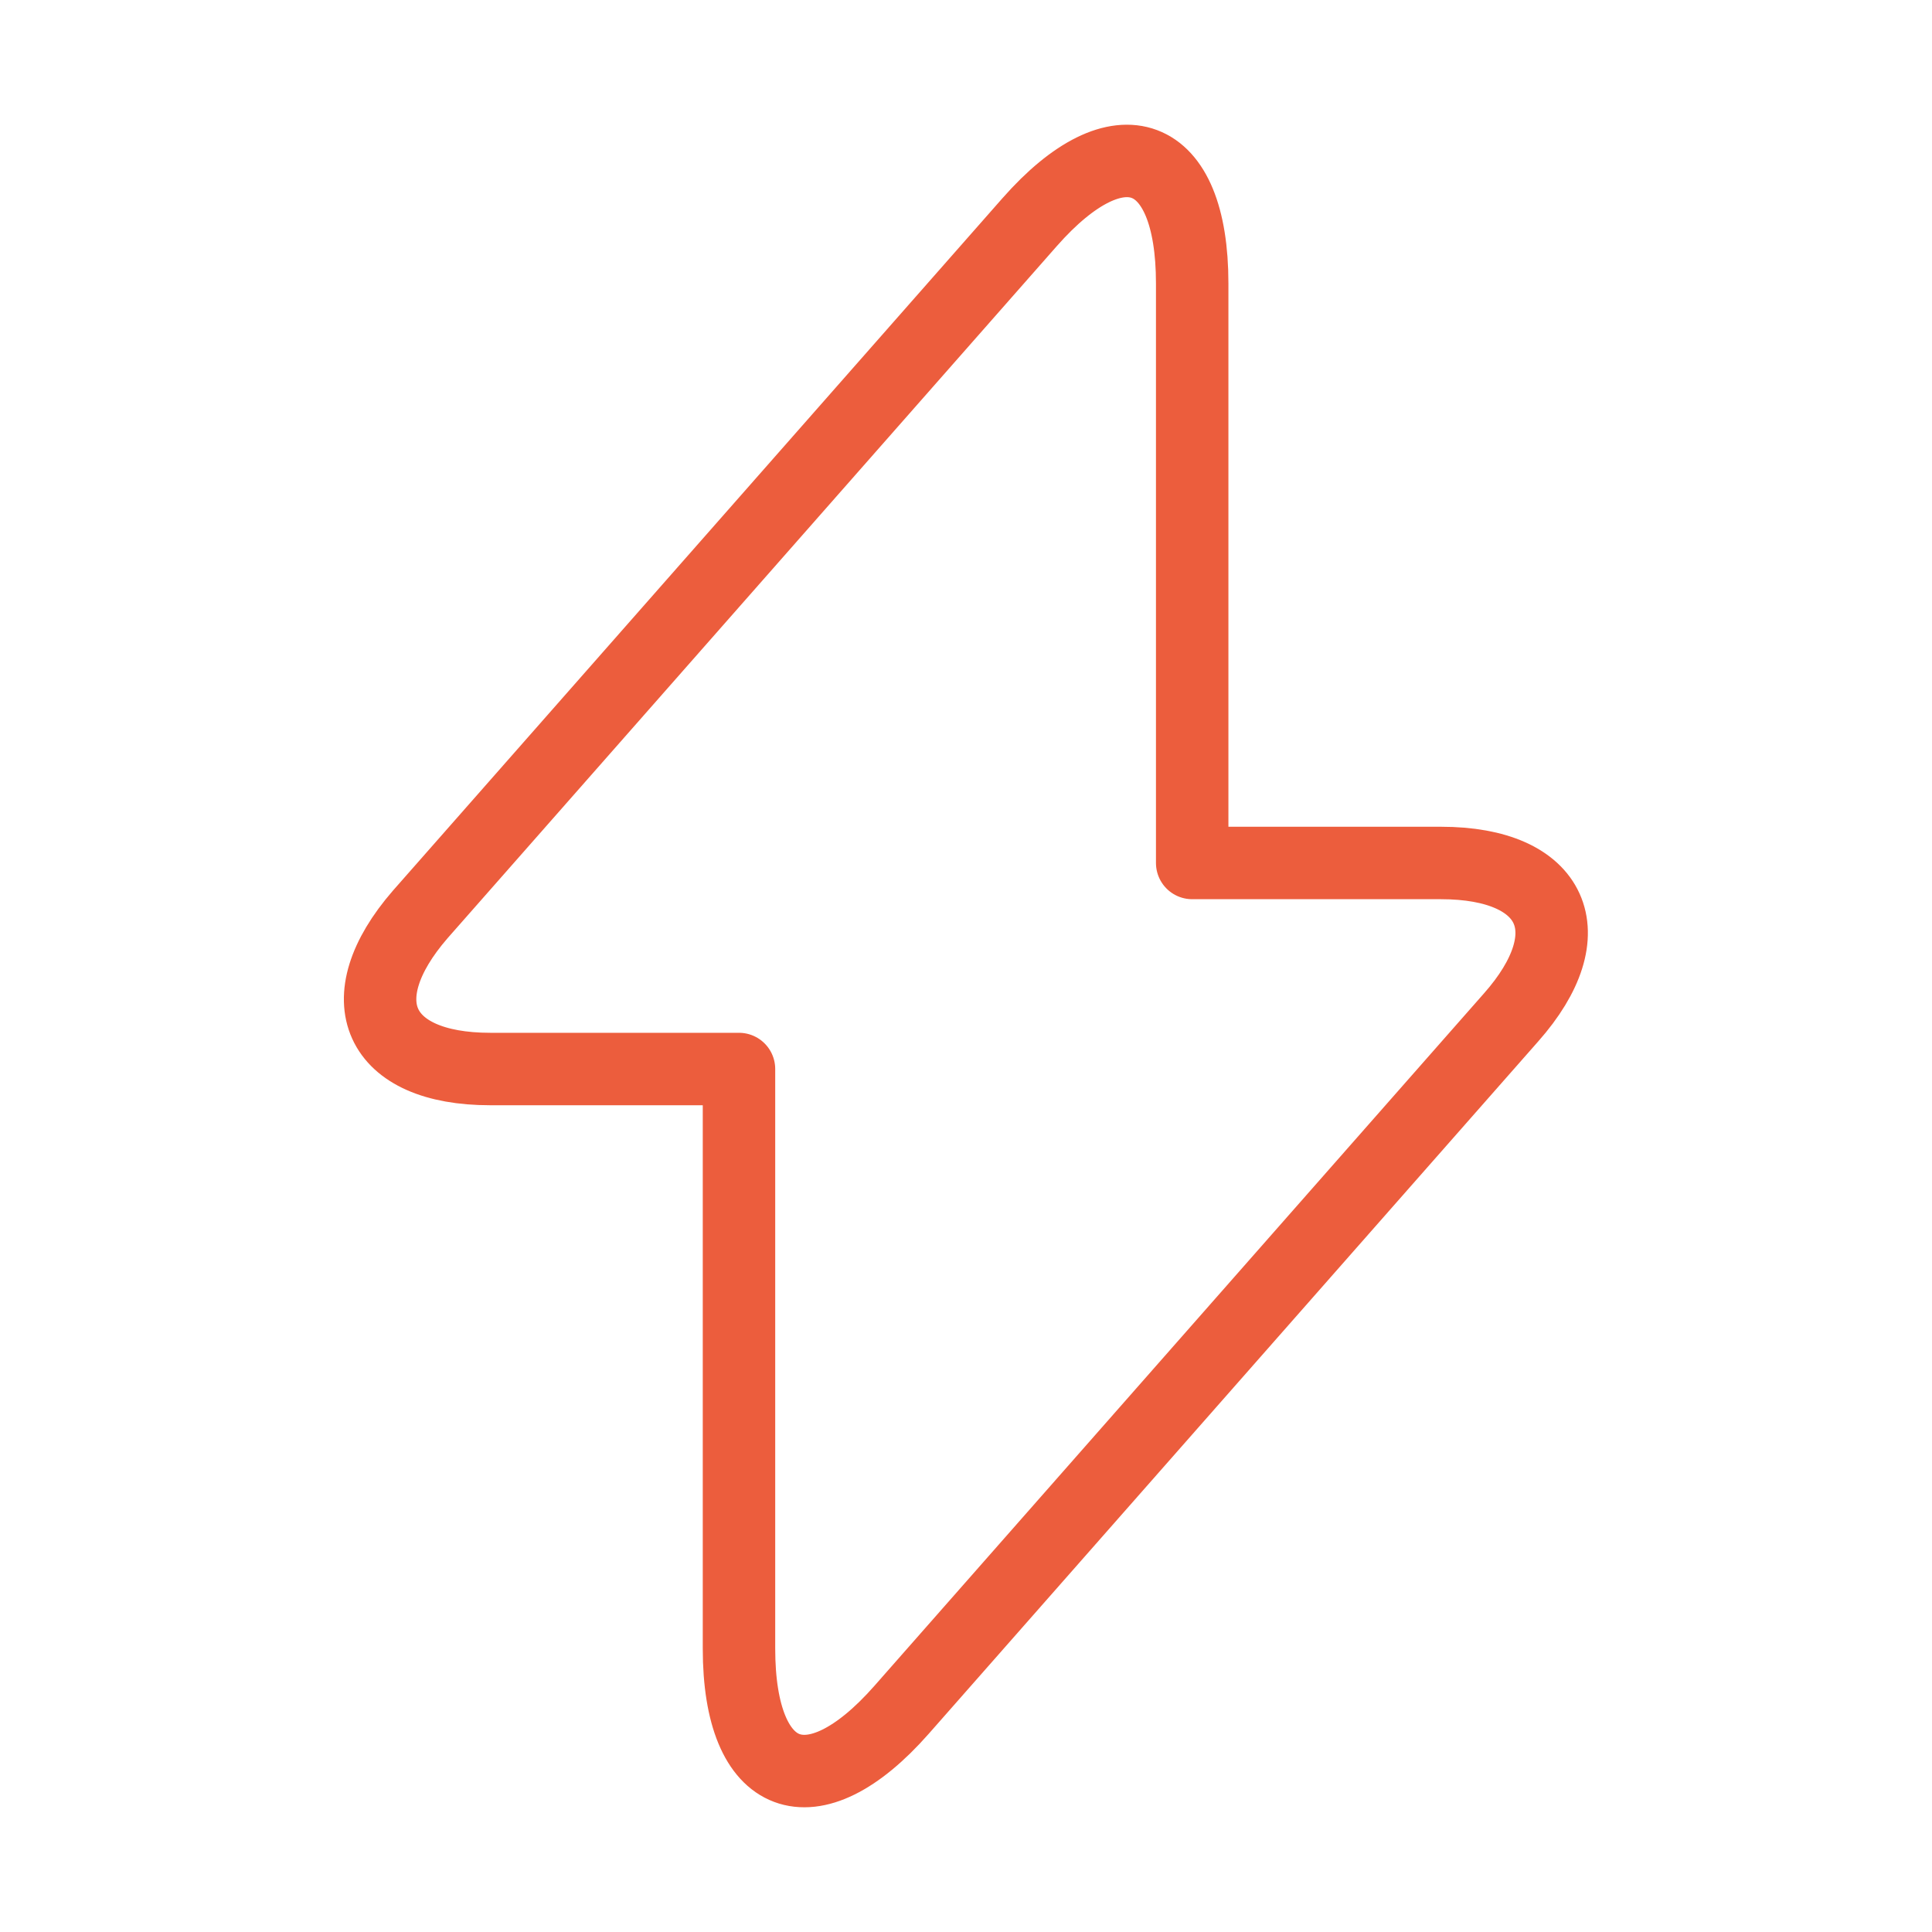
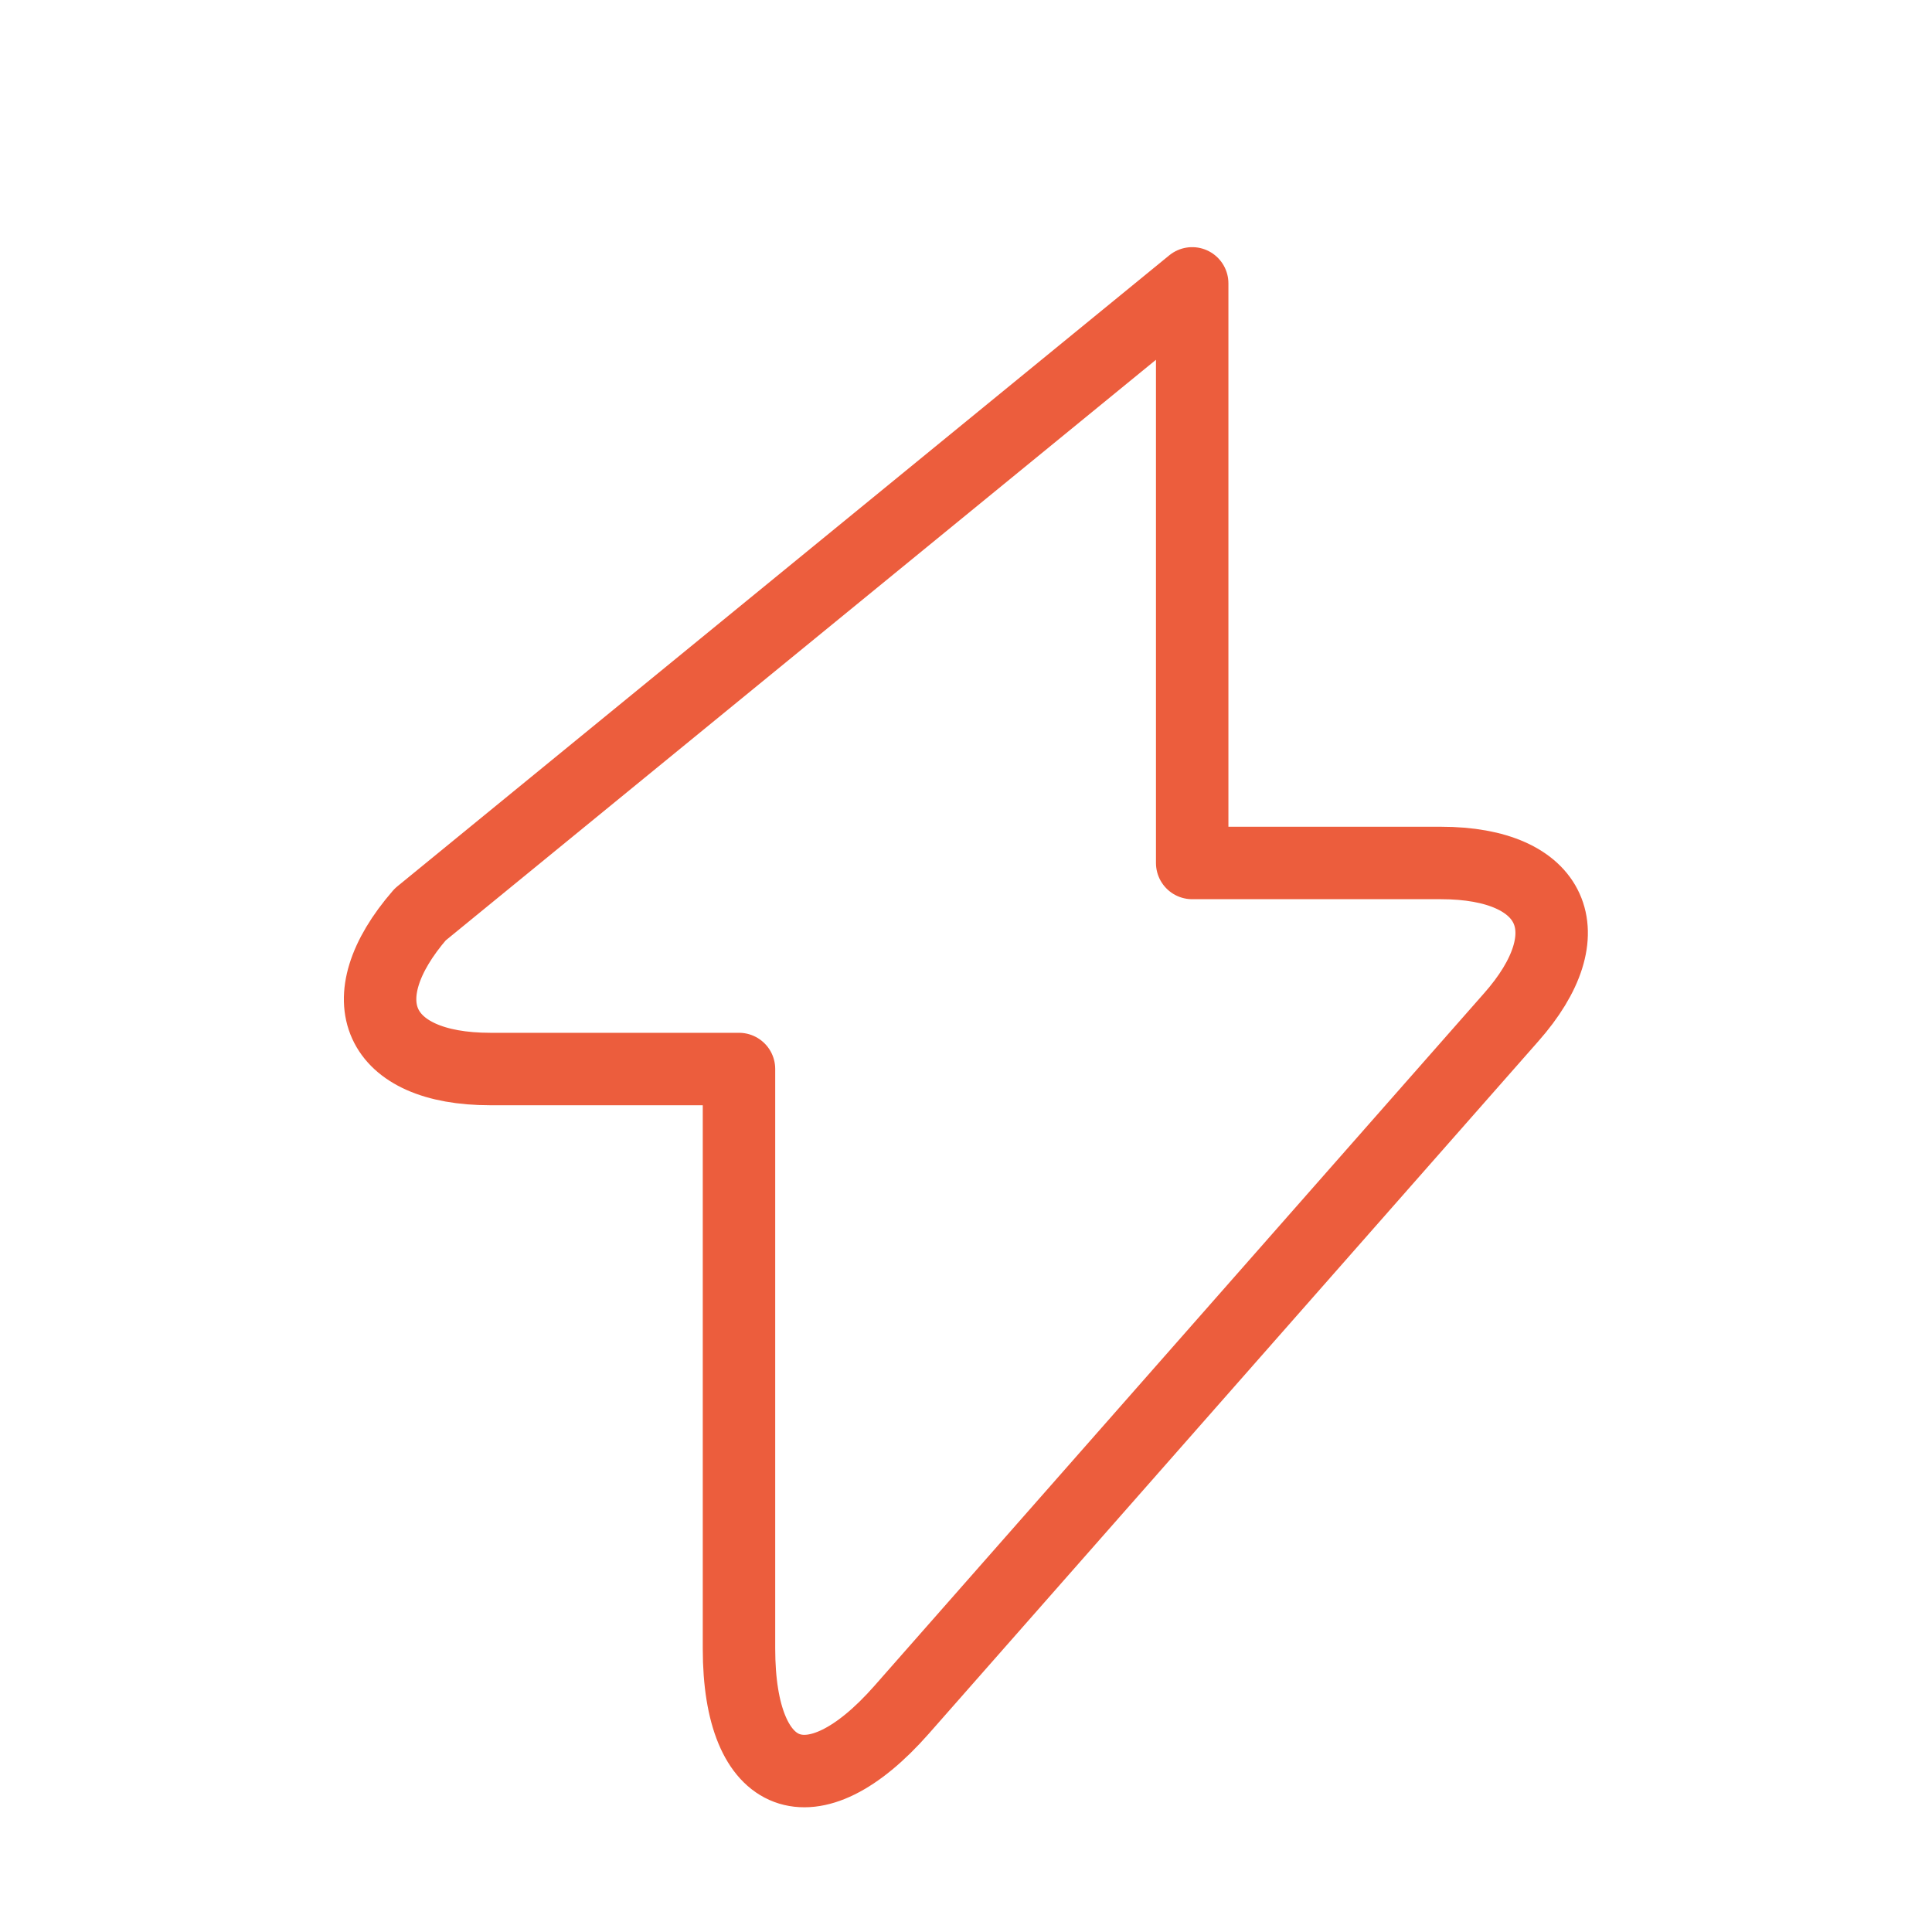
<svg xmlns="http://www.w3.org/2000/svg" width="40" height="40" viewBox="0 0 40 40" fill="none">
-   <path d="M10.15 22.133H15.3V34.133C15.3 36.933 16.817 37.5 18.666 35.4L31.283 21.067C32.833 19.317 32.183 17.867 29.833 17.867H24.683V5.867C24.683 3.067 23.166 2.5 21.317 4.6L8.7 18.933C7.167 20.7 7.817 22.133 10.15 22.133Z" stroke="#EC5D3D" stroke-width="1.5" stroke-miterlimit="10" stroke-linecap="round" stroke-linejoin="round" />
+   <path d="M10.15 22.133H15.3V34.133C15.3 36.933 16.817 37.5 18.666 35.4L31.283 21.067C32.833 19.317 32.183 17.867 29.833 17.867H24.683V5.867L8.7 18.933C7.167 20.7 7.817 22.133 10.15 22.133Z" stroke="#EC5D3D" stroke-width="1.5" stroke-miterlimit="10" stroke-linecap="round" stroke-linejoin="round" />
</svg>